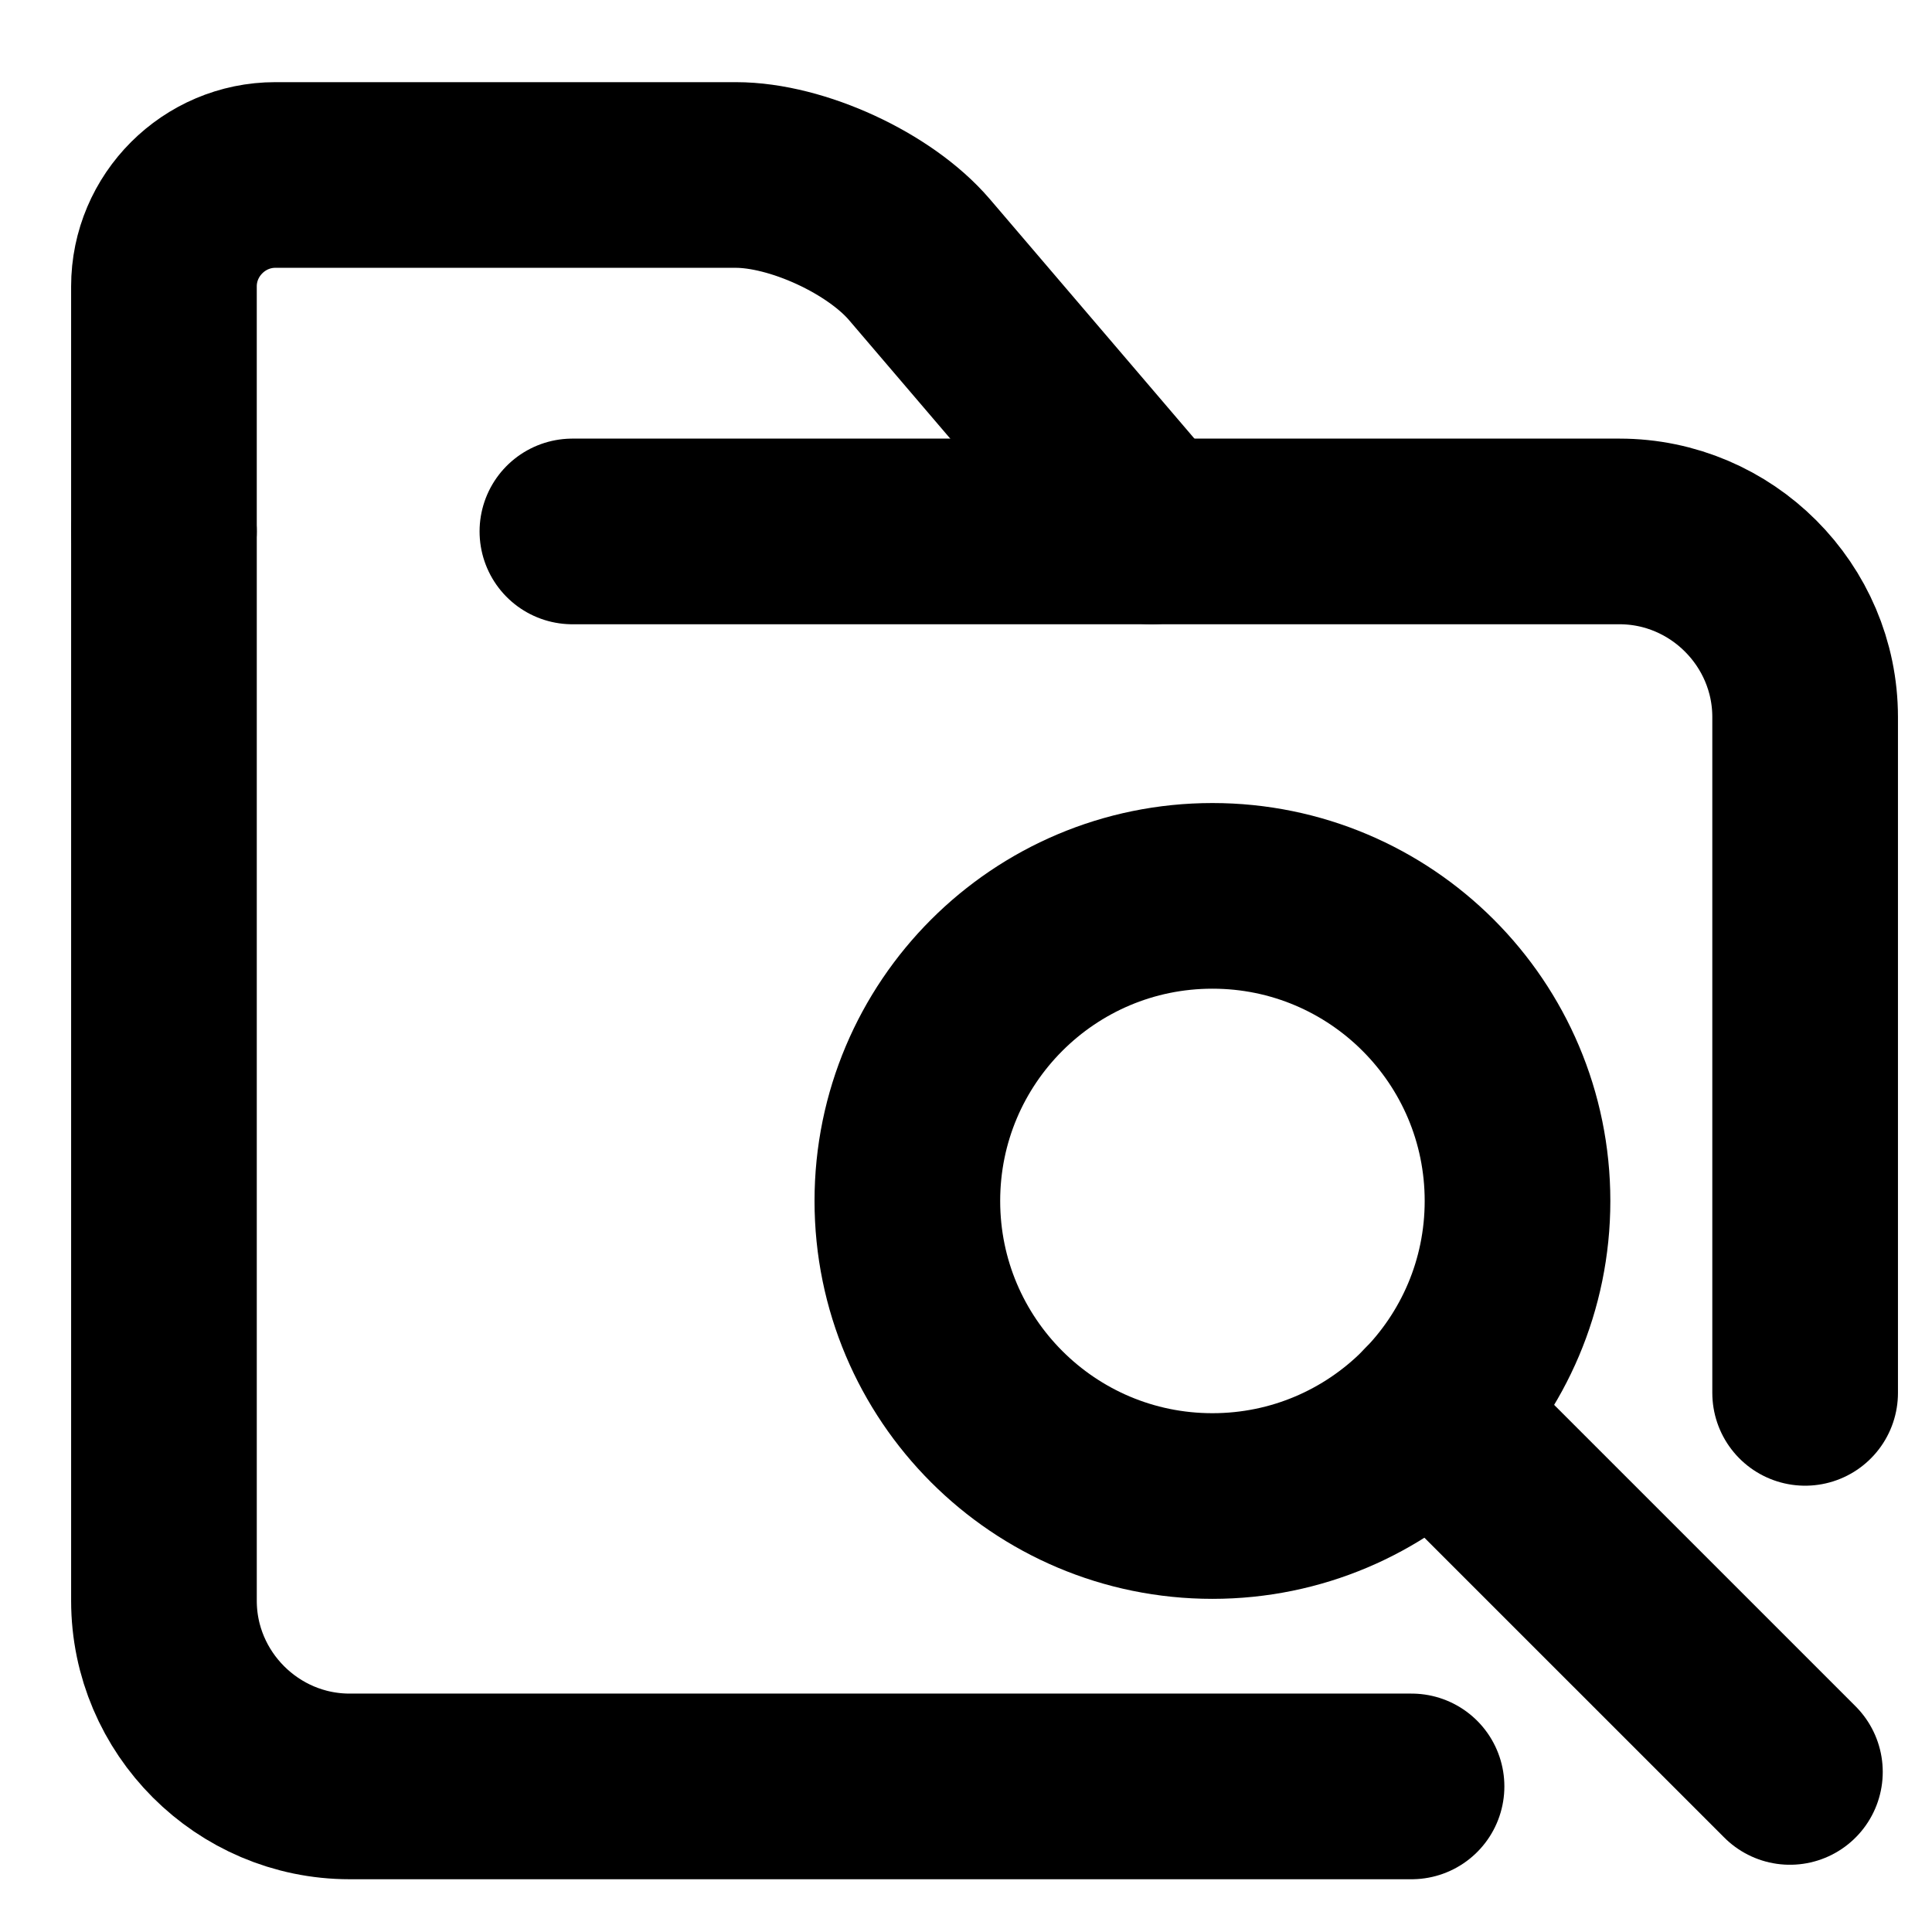
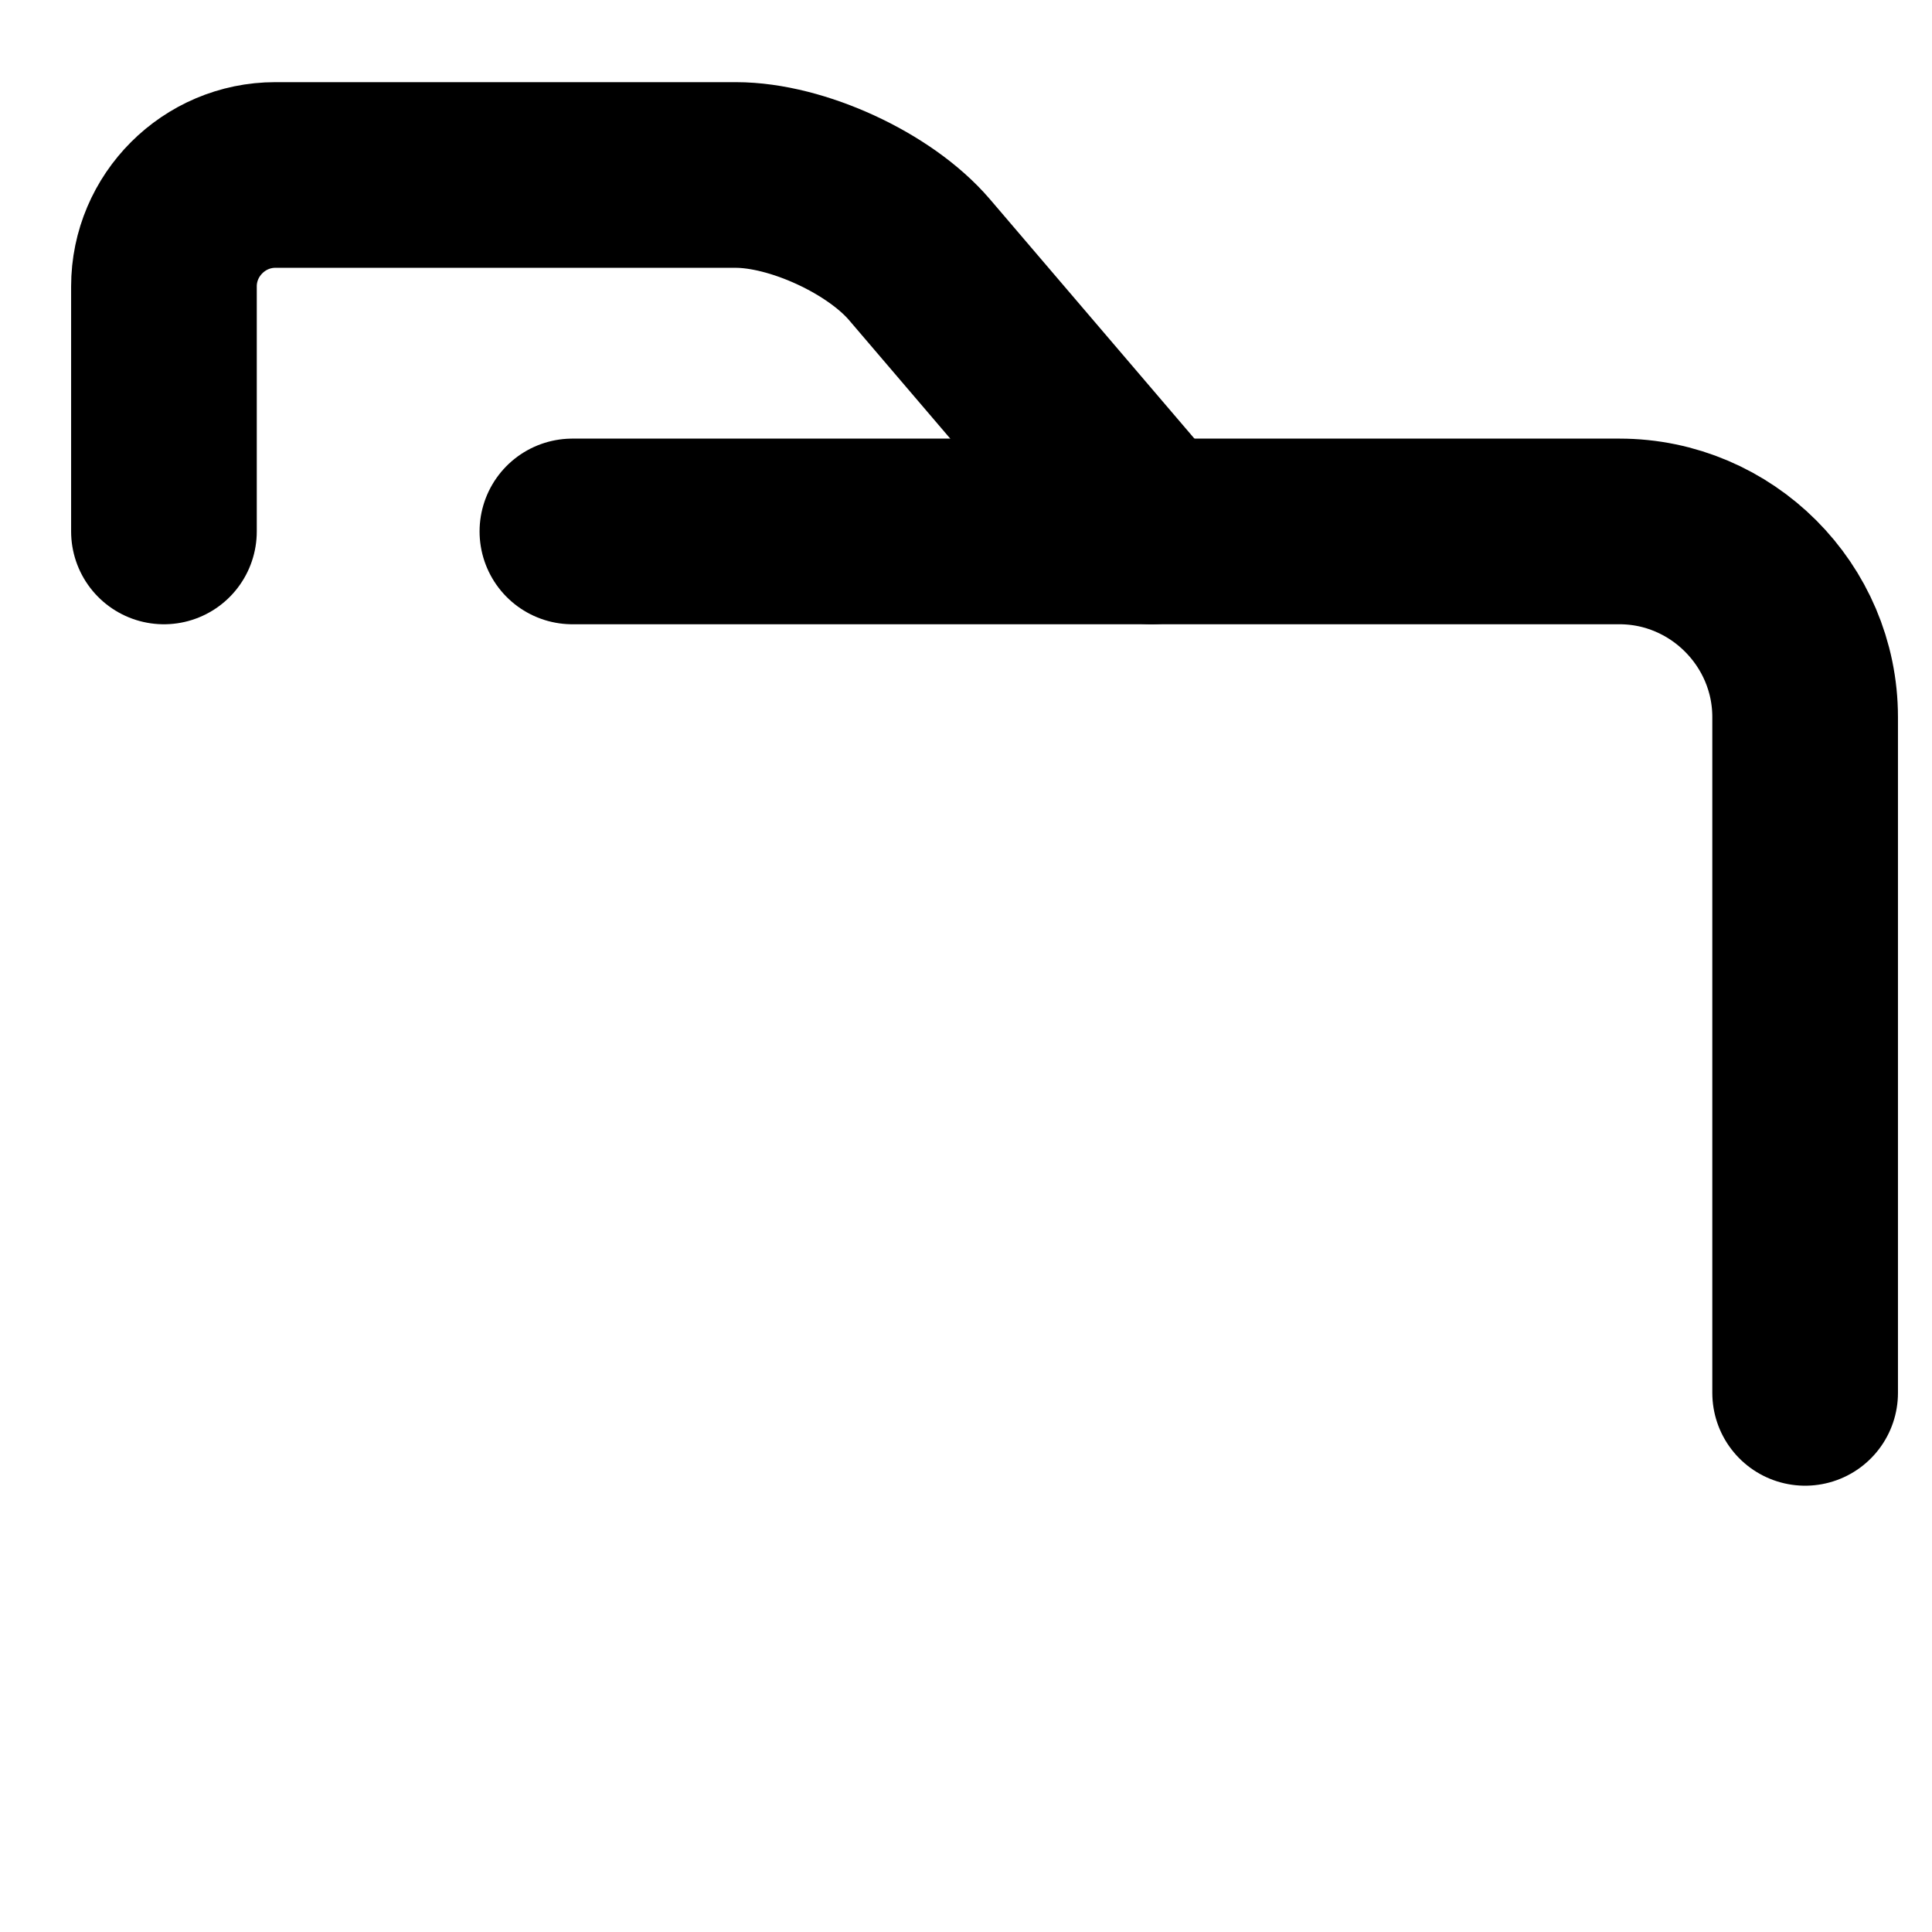
<svg xmlns="http://www.w3.org/2000/svg" width="800px" height="800px" version="1.1" viewBox="144 144 512 512">
  <g fill="none" stroke="#000000" stroke-width="25">
    <path transform="matrix(1.968 0 0 1.968 148.09 148.09)" d="m153 69.485-31.258-36.593c-5.359-6.274-16.492-11.407-24.741-11.407h-62.002c-8.249 0-15 6.751-15 15v33.001" stroke-linecap="round" stroke-linejoin="round" />
-     <path transform="matrix(1.968 0 0 1.968 148.09 148.09)" d="m188 238.48h-143c-13.749 0-25-11.25-25-25v-144" stroke-linecap="round" stroke-linejoin="round" />
    <path transform="matrix(1.968 0 0 1.968 148.09 148.09)" d="m75.001 69.485h141c13.749 0 25 11.25 25 25v91.001" stroke-linecap="round" stroke-linejoin="round" />
-     <path transform="matrix(1.968 0 0 1.968 148.09 148.09)" d="m202.27 159.64c0 22.689-18.394 41.083-41.081 41.083-22.689 0-41.083-18.394-41.083-41.083 0-22.689 18.394-41.081 41.083-41.081 22.687 0 41.081 18.392 41.081 41.081" />
-     <path transform="matrix(1.968 0 0 1.968 148.09 148.09)" d="m190.66 188.24 48.292 48.29" stroke-linecap="round" stroke-linejoin="round" />
  </g>
</svg>